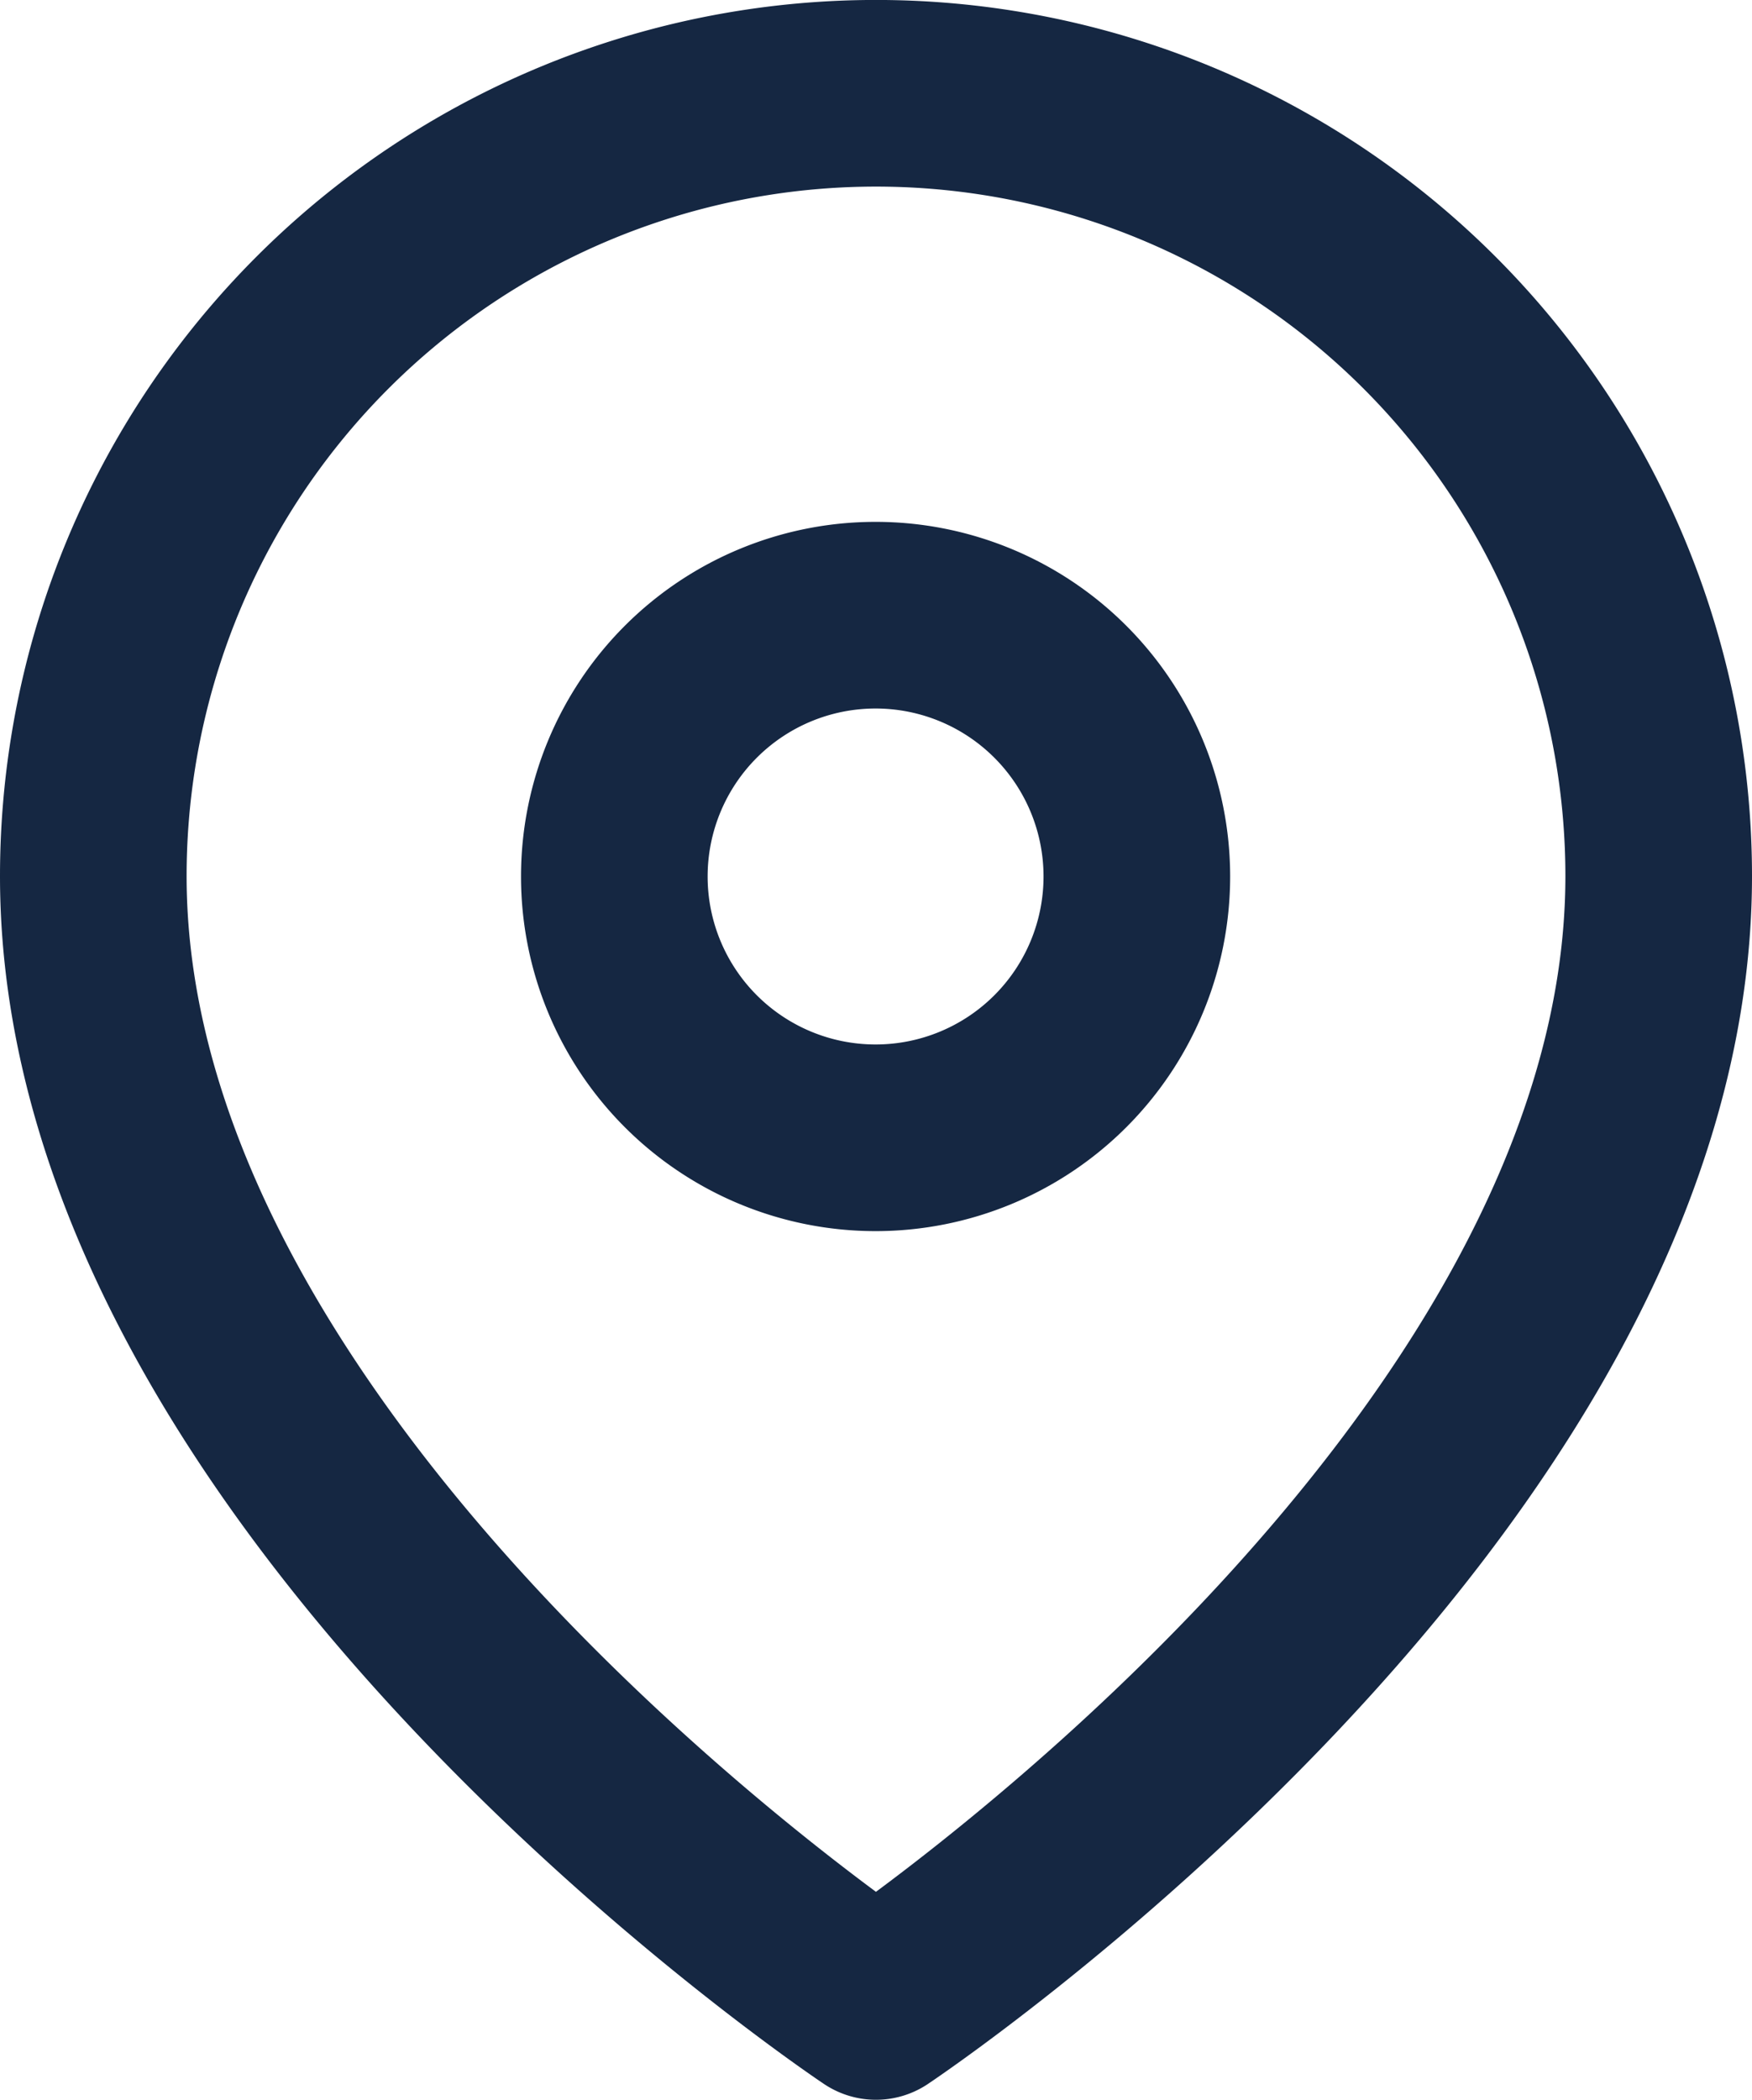
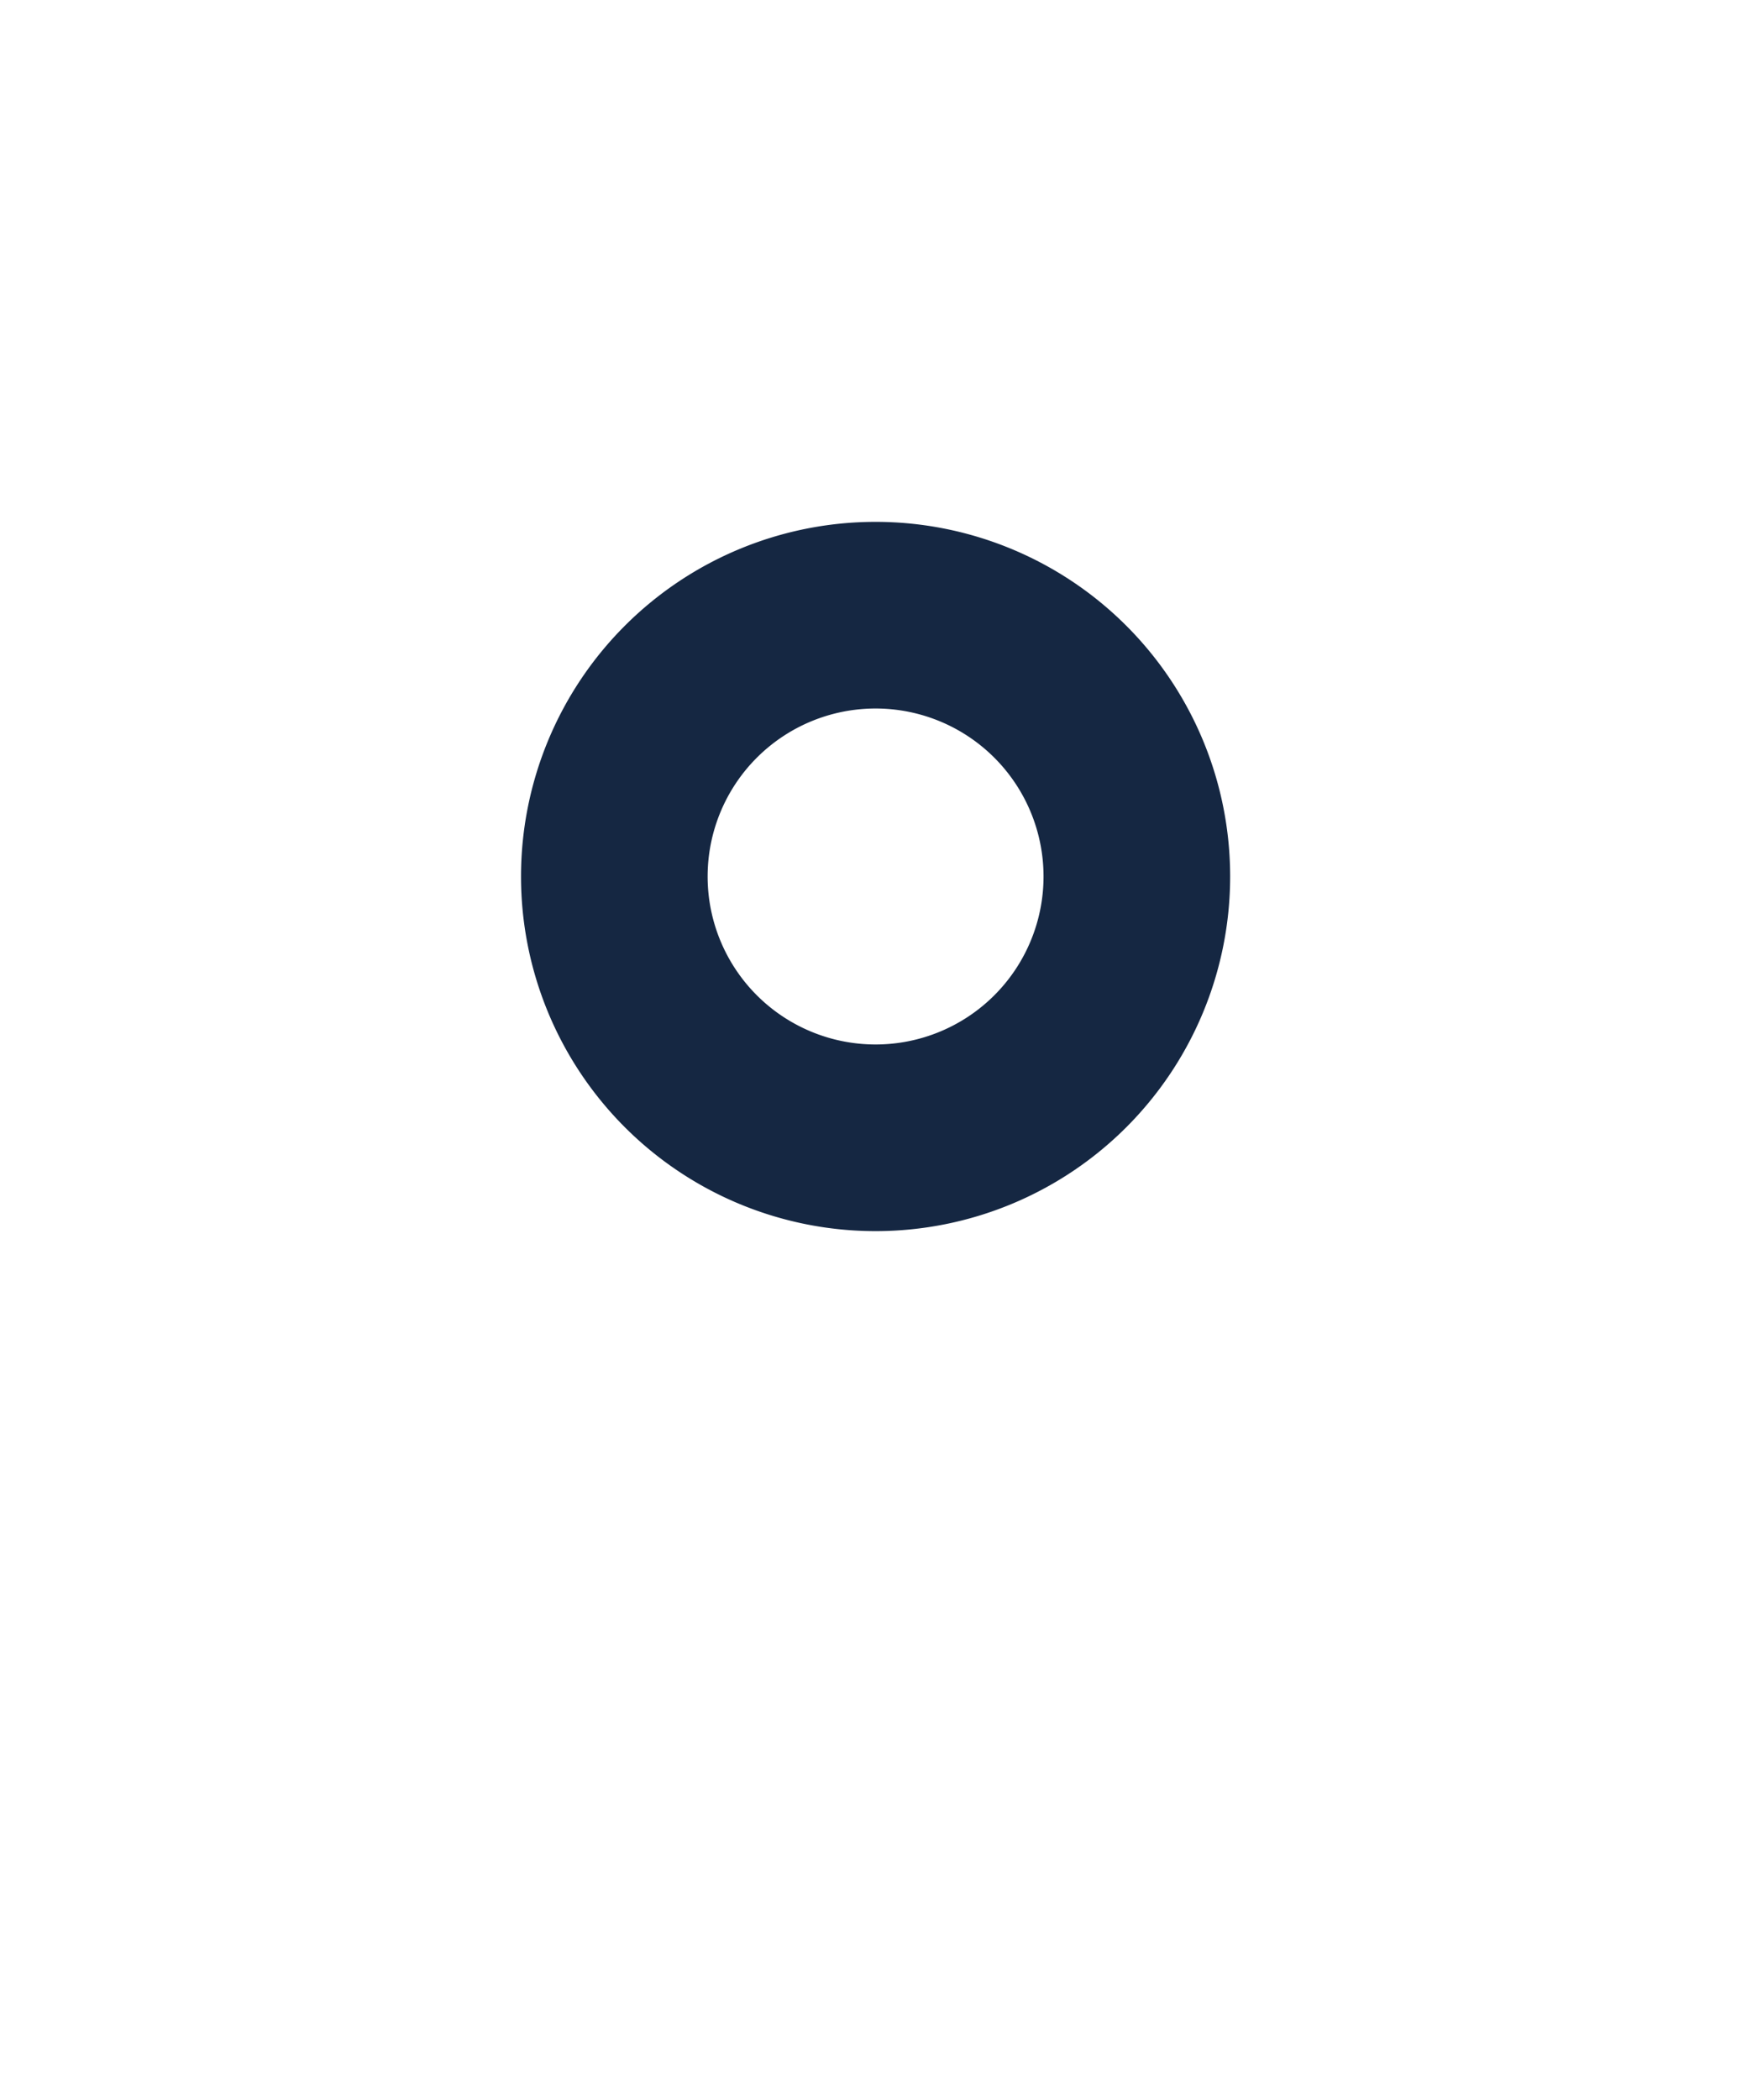
<svg xmlns="http://www.w3.org/2000/svg" width="18.777" height="22.505" viewBox="0 0 18.777 22.505">
  <g id="Icon_feather-map-pin" data-name="Icon feather-map-pin" transform="translate(1 1)">
-     <path id="Tracé_280" data-name="Tracé 280" d="M21.277,9.888C21.277,16.412,12.888,22,12.888,22S4.5,16.412,4.5,9.888a8.388,8.388,0,0,1,16.777,0Z" transform="translate(-4.5 -1.5)" fill="none" stroke="#152742" stroke-linecap="round" stroke-linejoin="round" stroke-width="2" />
    <path id="Tracé_281" data-name="Tracé 281" d="M19.092,13.3a2.8,2.8,0,1,1-2.8-2.8,2.8,2.8,0,0,1,2.8,2.8Z" transform="translate(-7.908 -4.908)" fill="none" stroke="#152742" stroke-linecap="round" stroke-linejoin="round" stroke-width="2" />
  </g>
</svg>